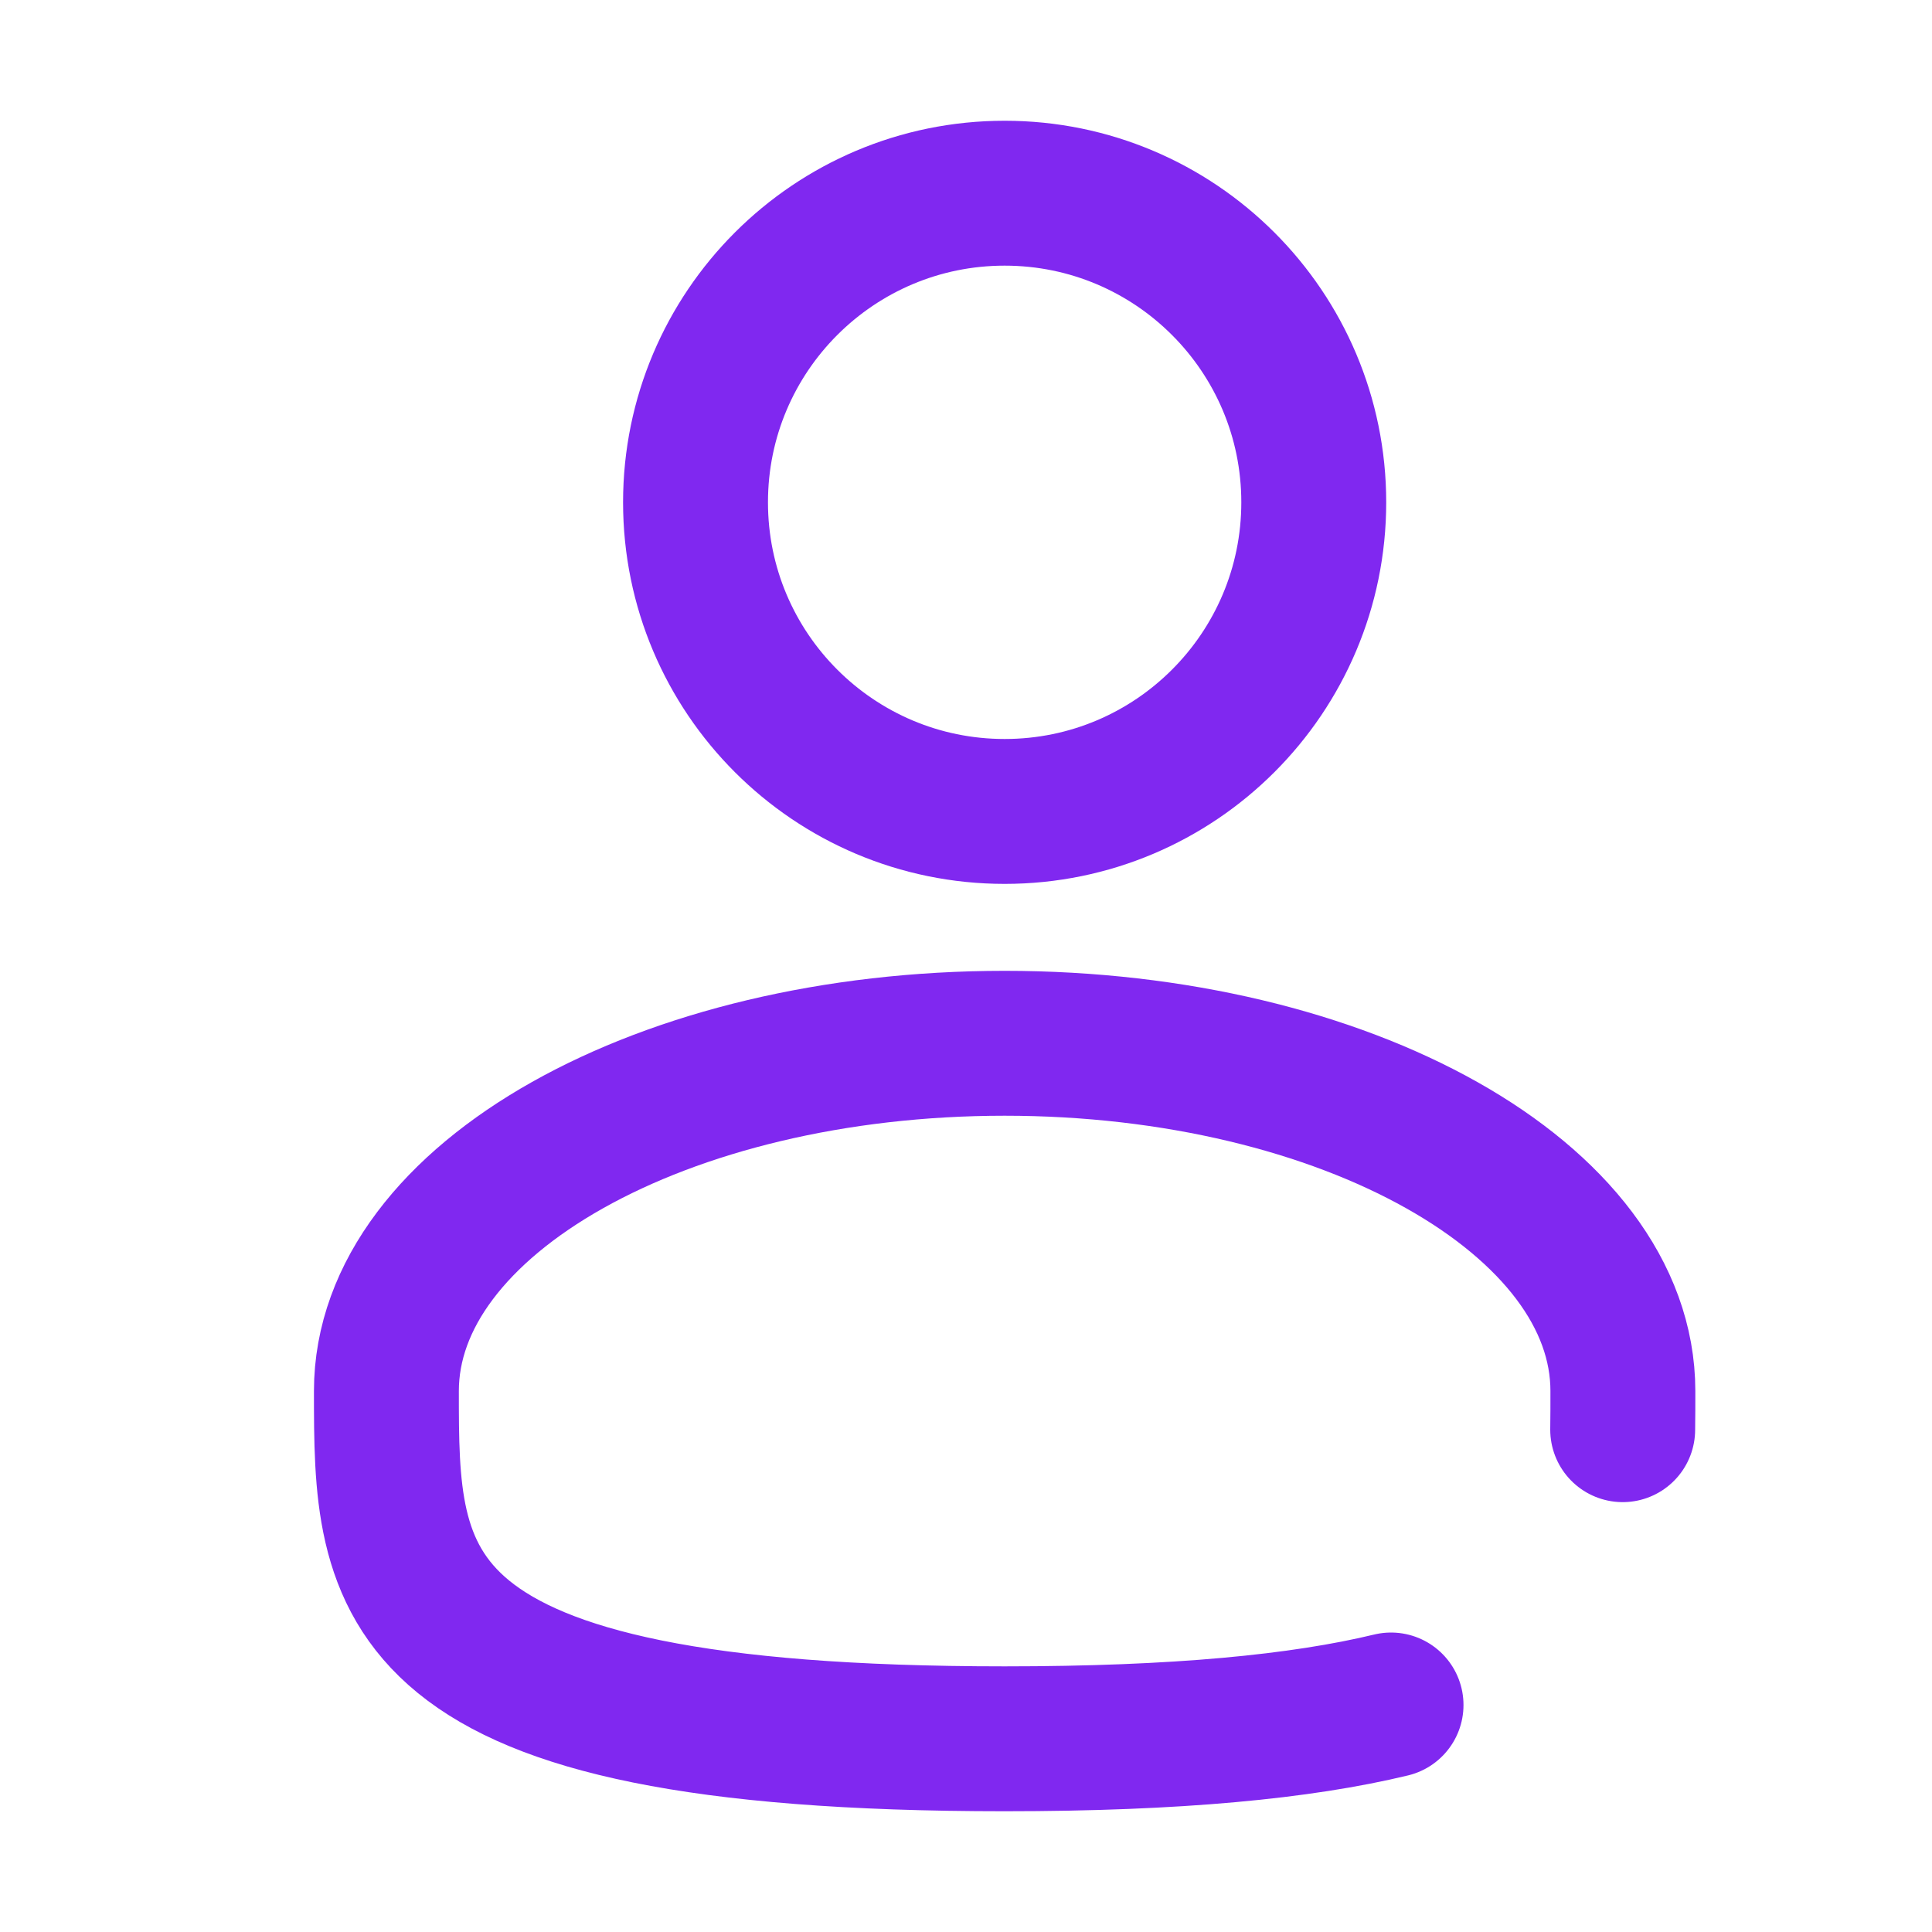
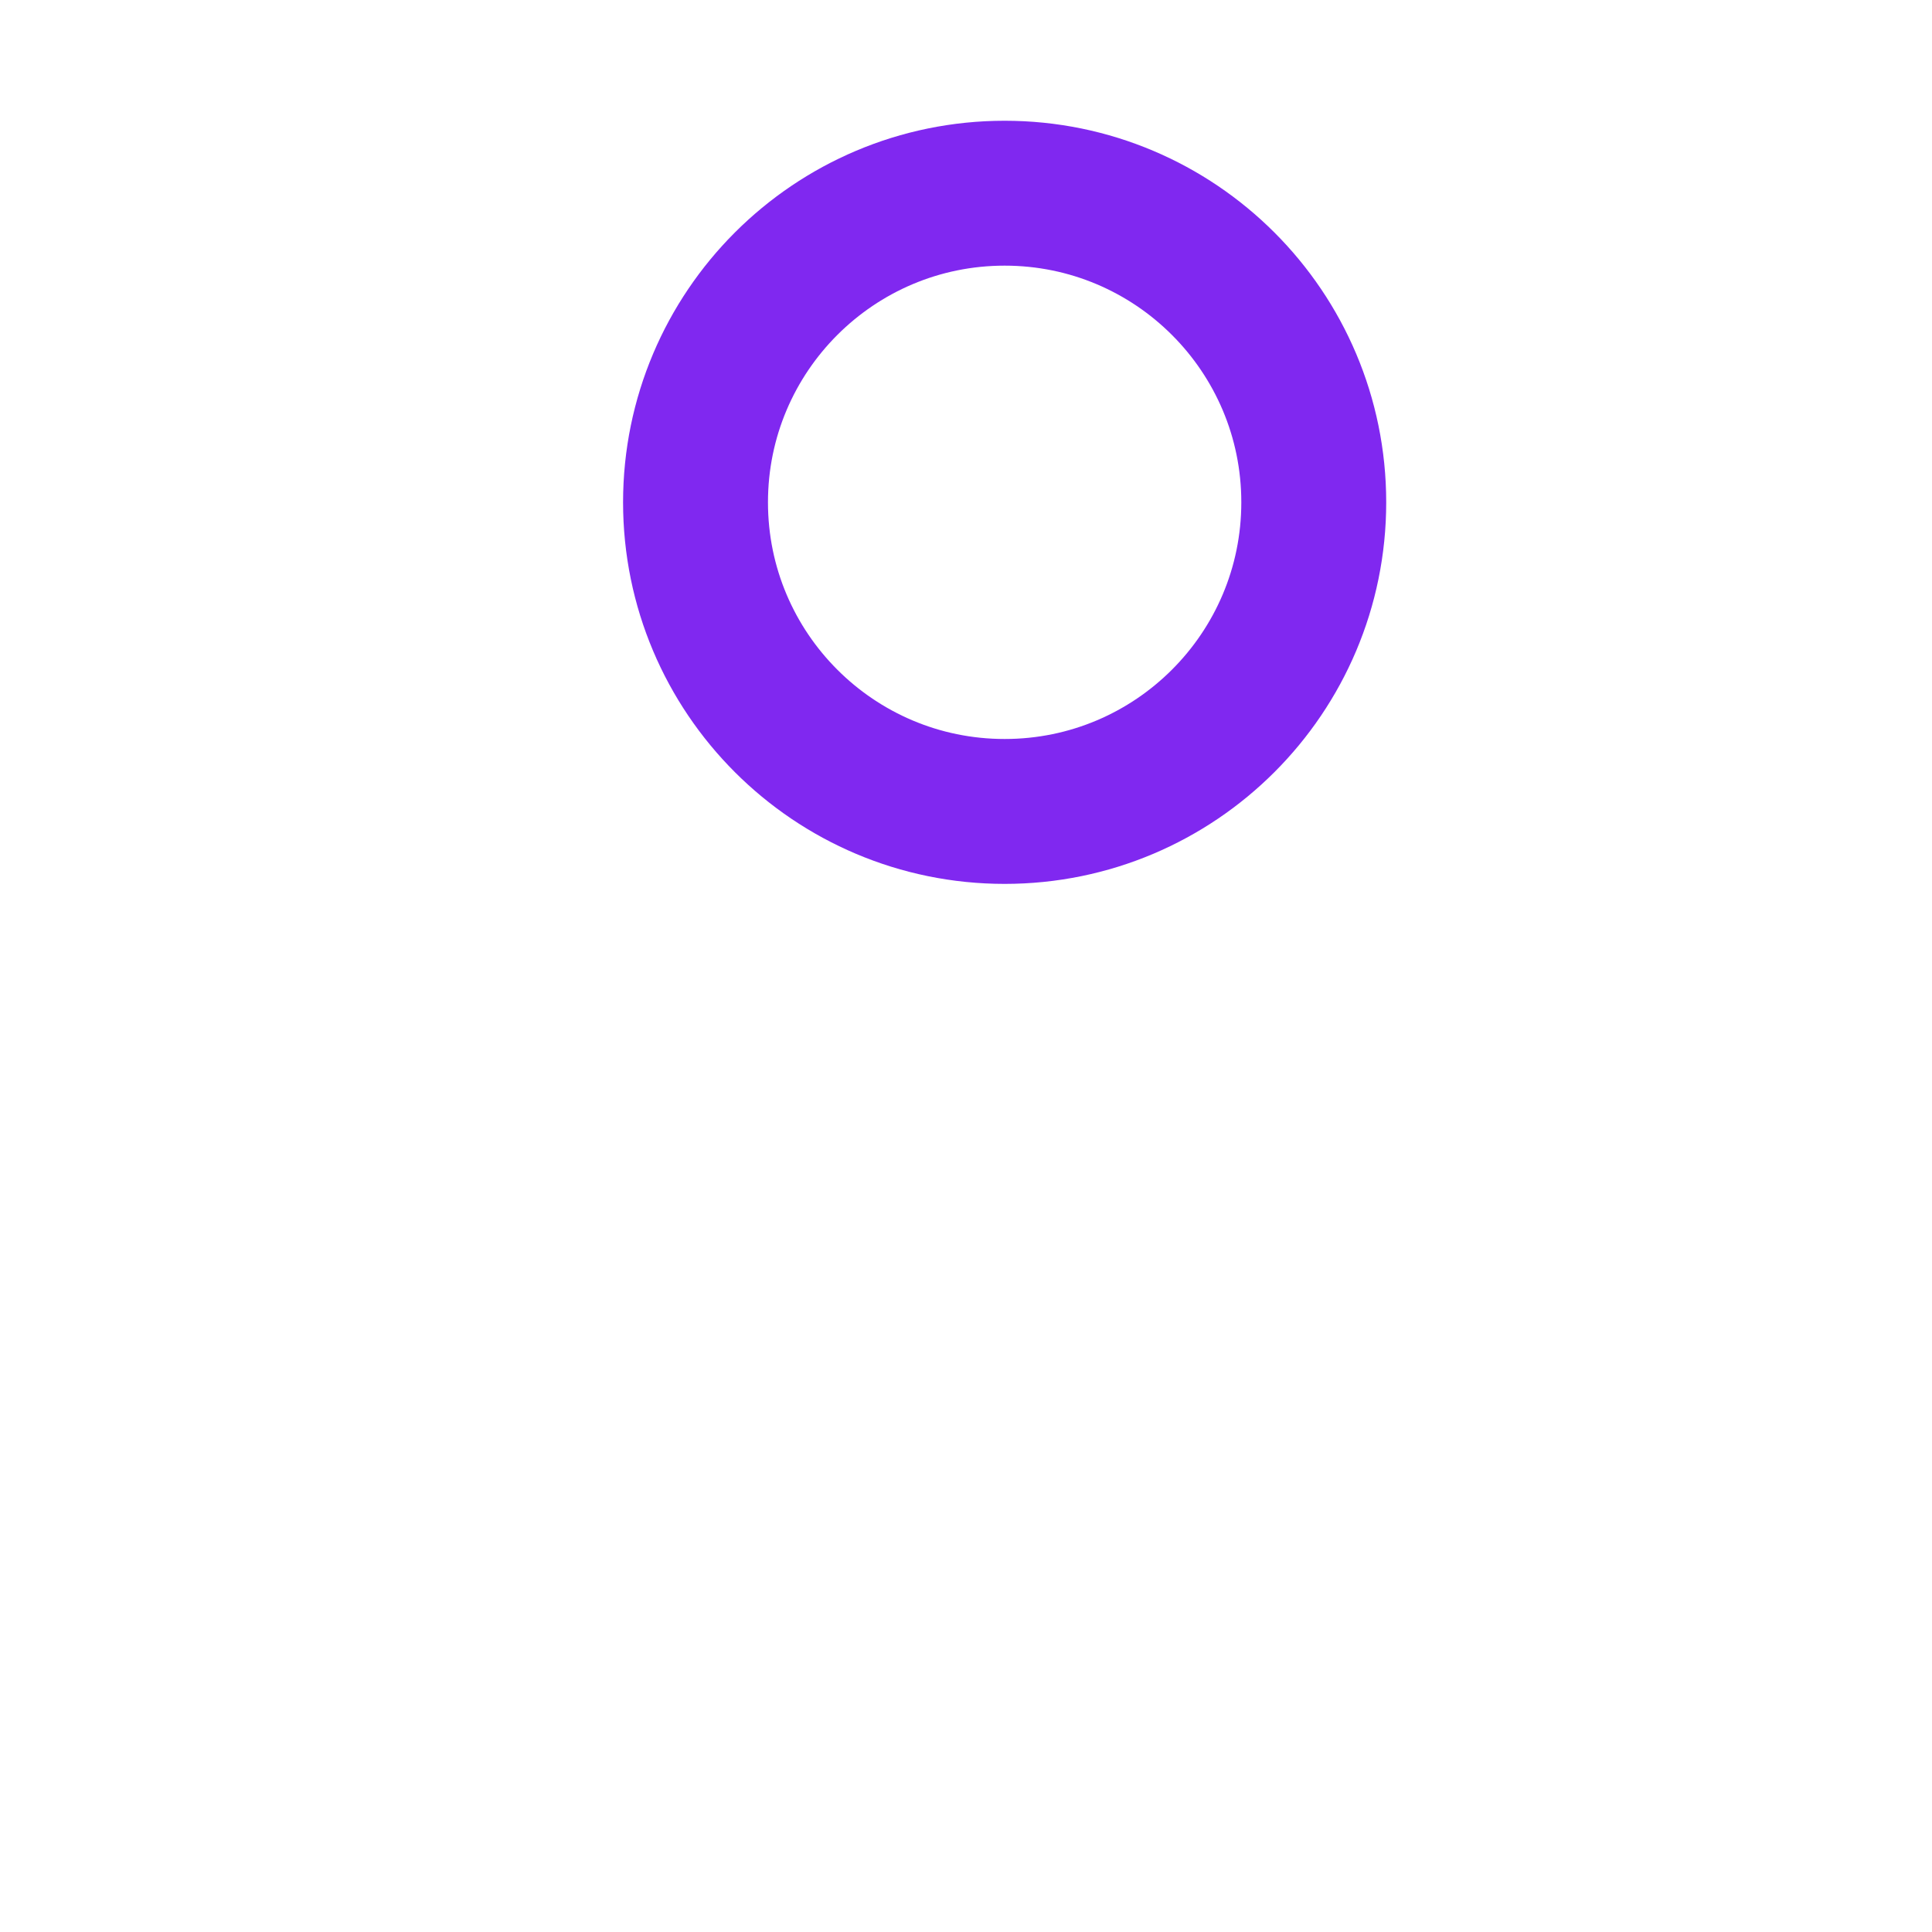
<svg xmlns="http://www.w3.org/2000/svg" width="20" height="20" viewBox="0 0 20 20" fill="none">
  <path d="M10.4 8.4C12.167 8.4 13.6 6.967 13.6 5.2C13.6 3.433 12.167 2 10.4 2C8.633 2 7.2 3.433 7.2 5.2C7.2 6.967 8.633 8.4 10.4 8.4Z" stroke="#8028F0" stroke-width="1.5" />
-   <path d="M16.798 14.8C16.8 14.669 16.8 14.535 16.8 14.4C16.8 12.412 13.934 10.8 10.4 10.8C6.866 10.8 4 12.412 4 14.4C4 16.388 4 18 10.4 18C12.185 18 13.472 17.874 14.4 17.65" stroke="#8028F0" stroke-width="1.5" stroke-linecap="round" />
</svg>